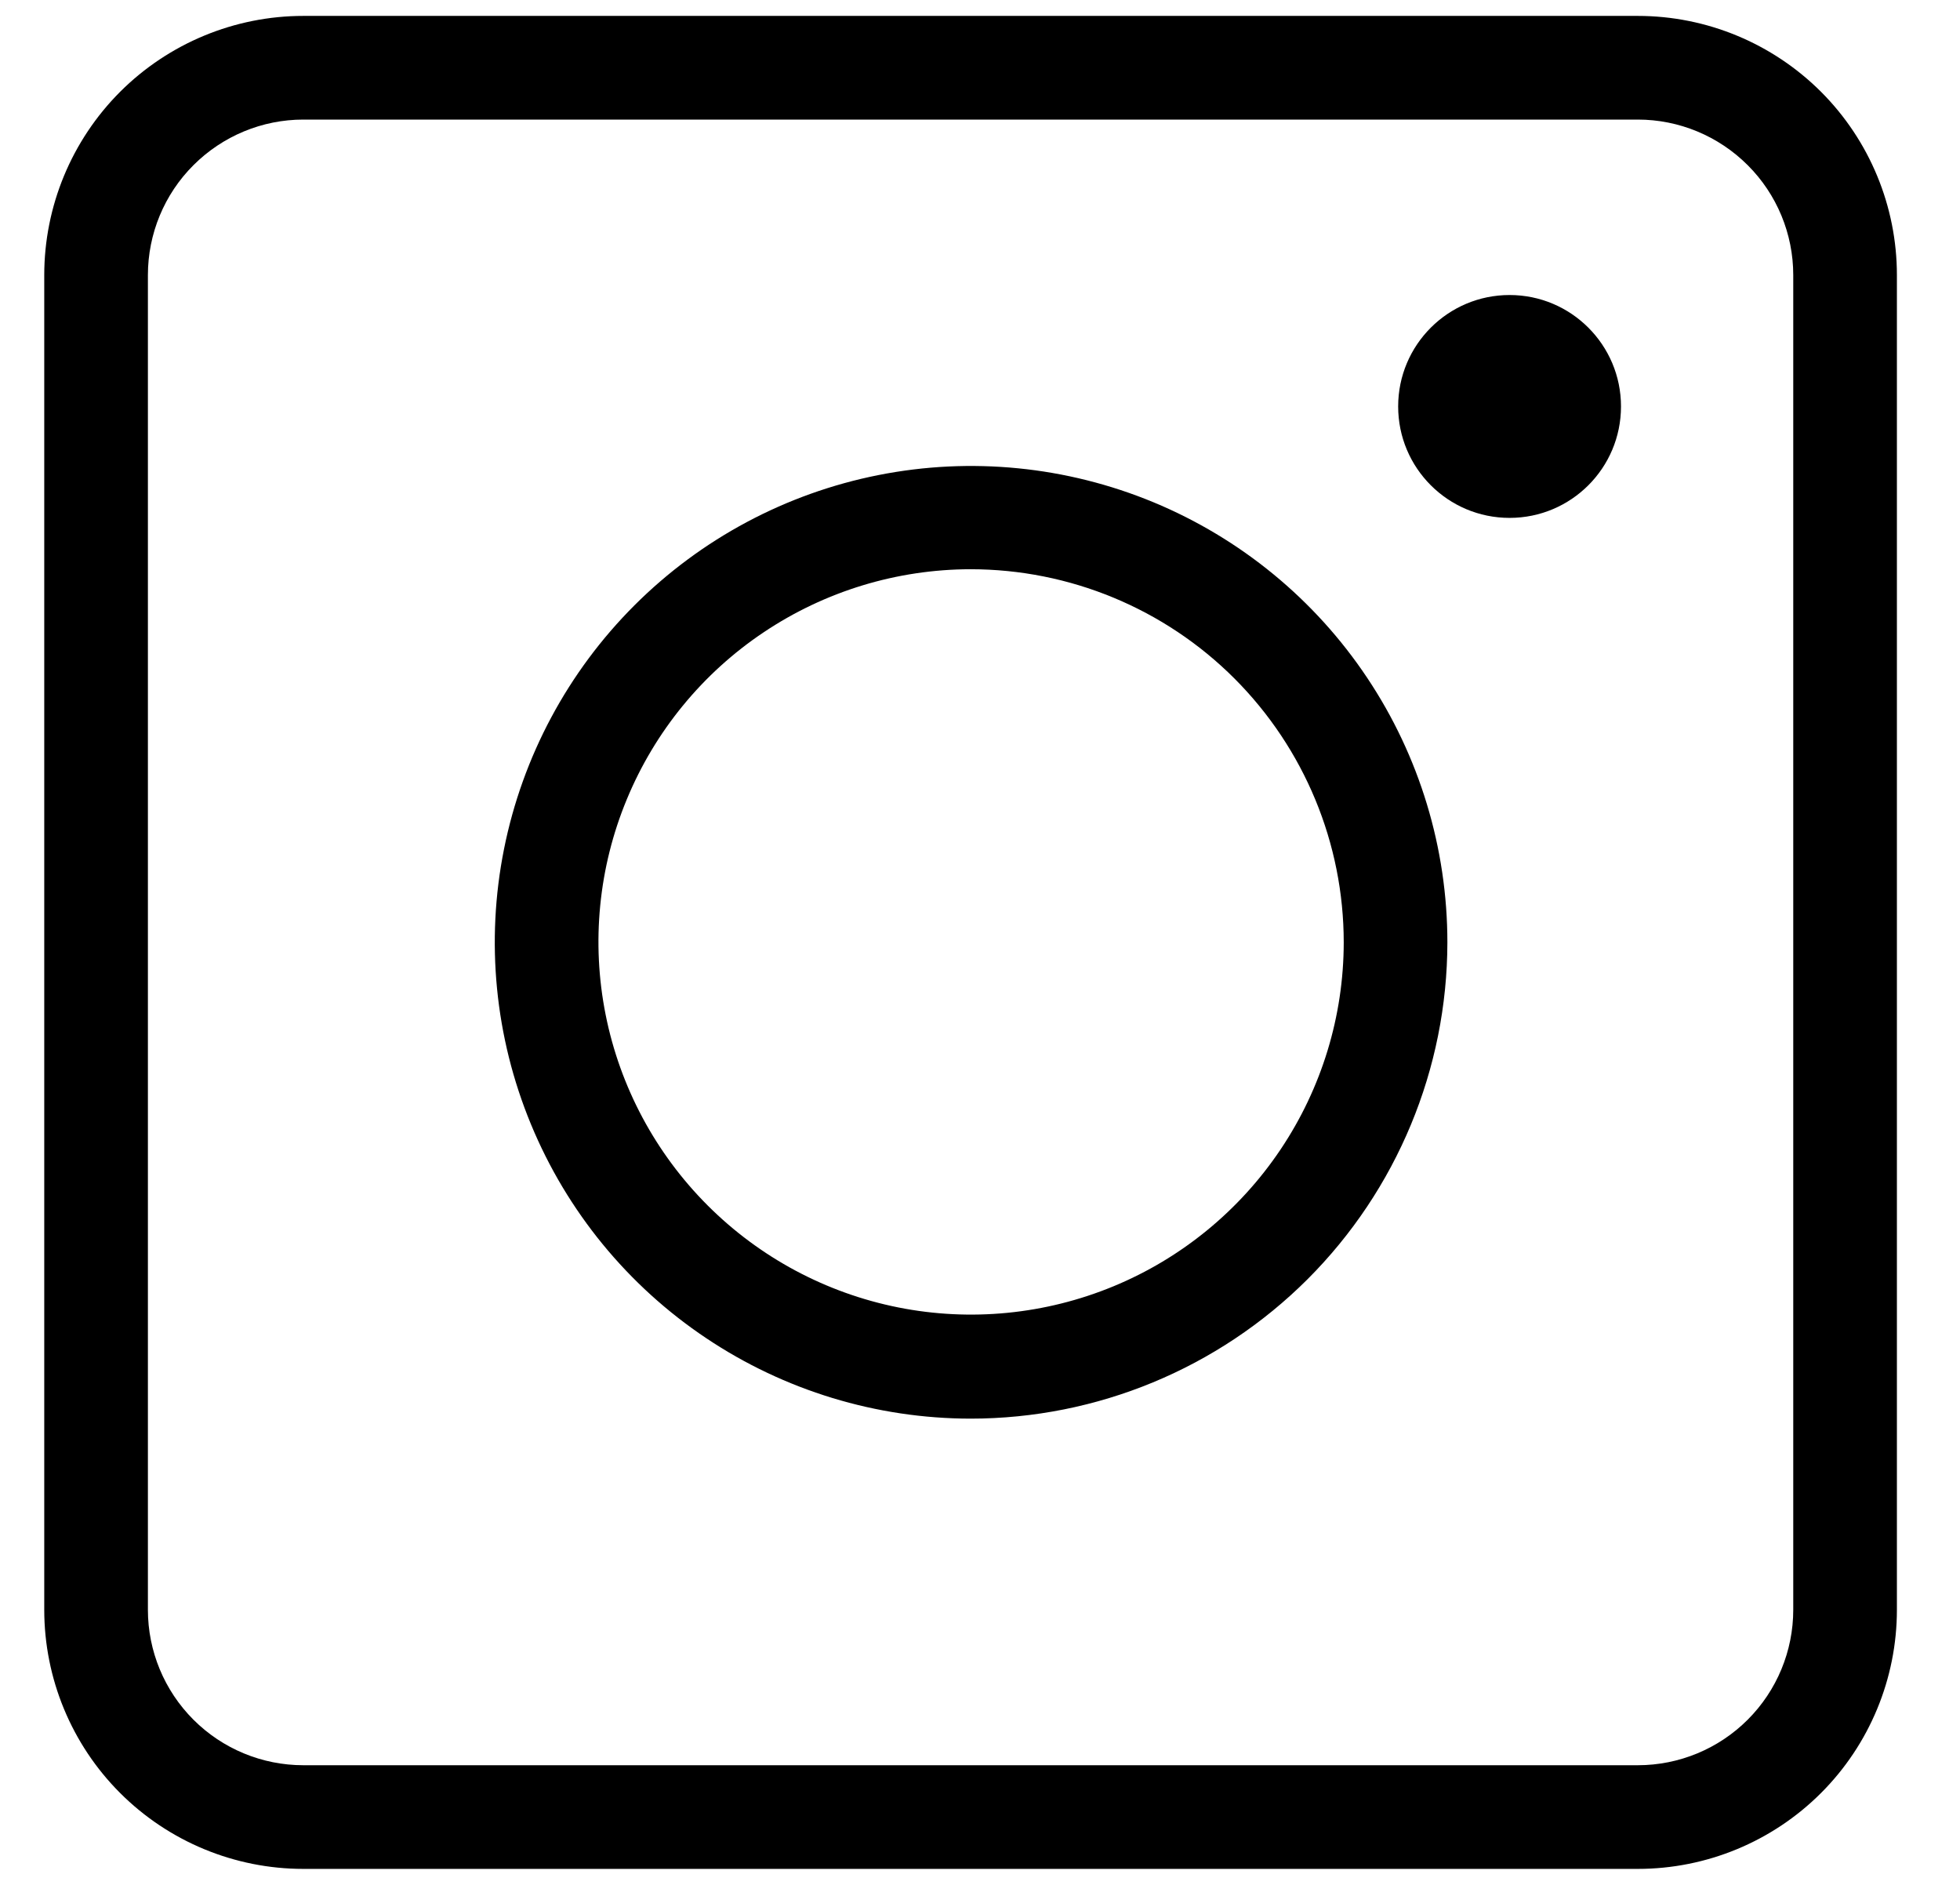
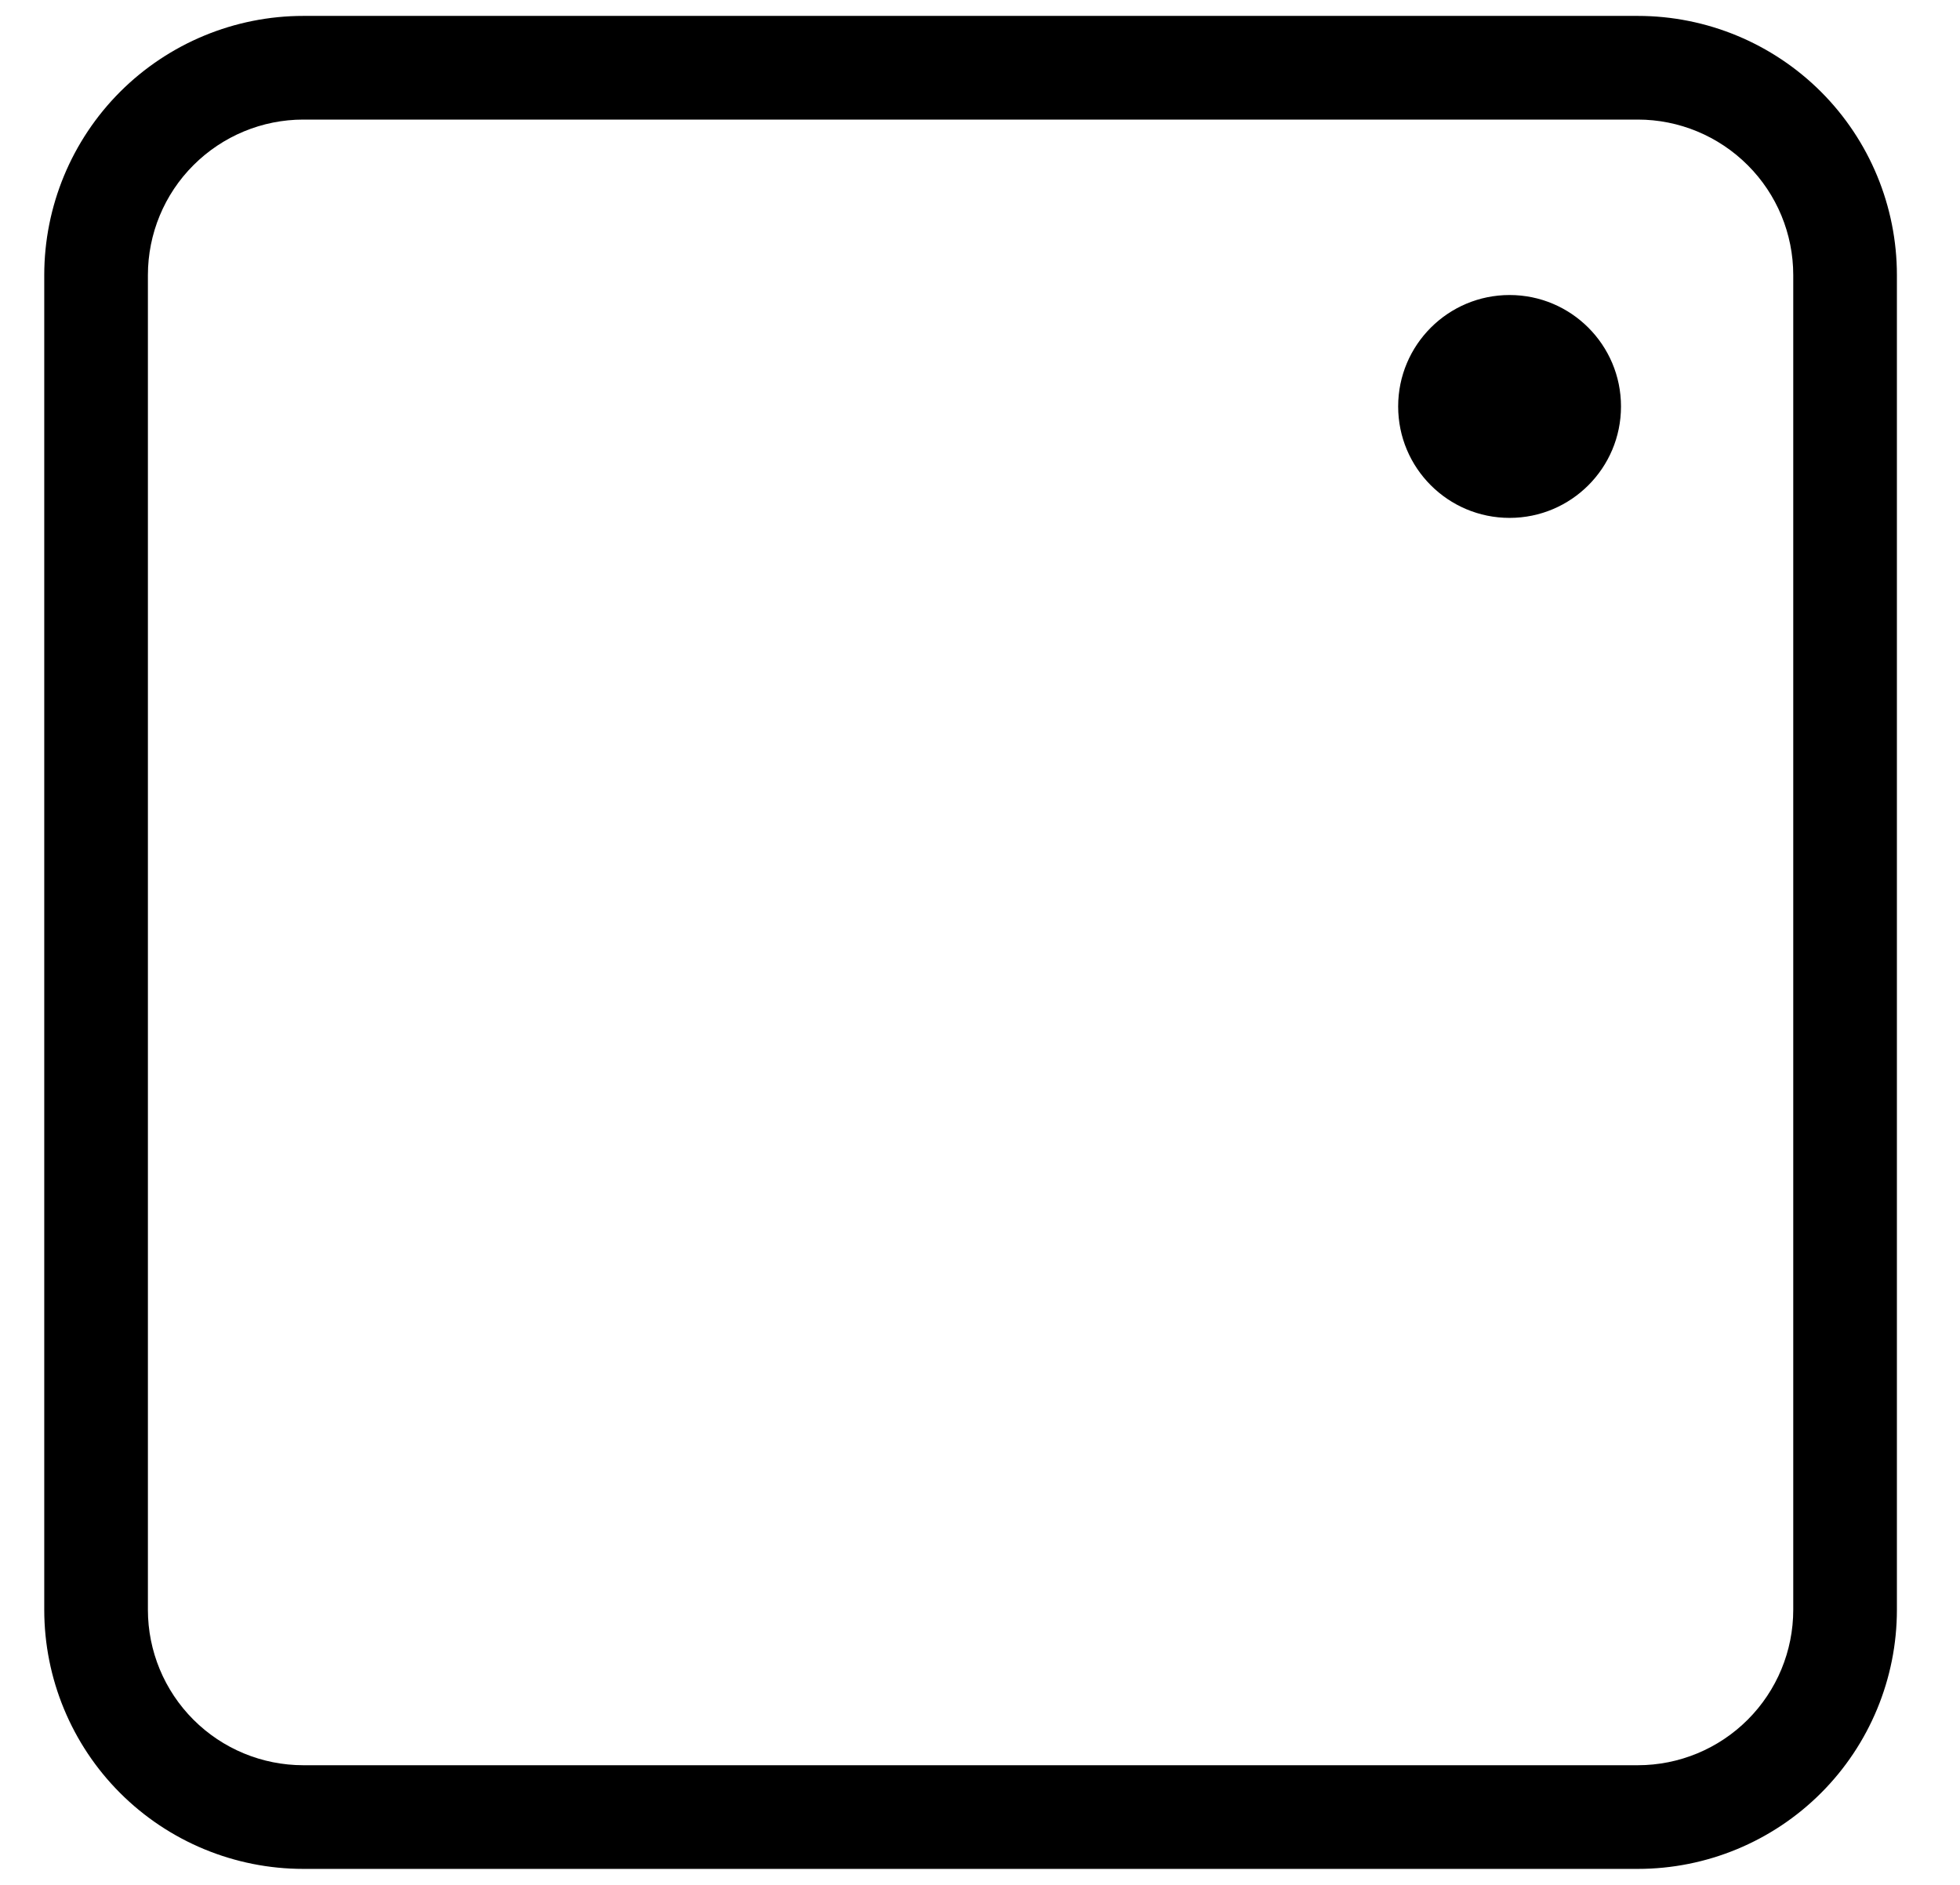
<svg xmlns="http://www.w3.org/2000/svg" width="26" height="25" viewBox="0 0 26 25" fill="none">
  <path d="M21.726 24.788H4.024C3.112 24.788 2.238 24.426 1.593 23.781C0.949 23.137 0.587 22.262 0.587 21.351V3.649C0.587 2.737 0.949 1.863 1.593 1.218C2.238 0.574 3.112 0.211 4.024 0.211H21.726C22.638 0.211 23.512 0.574 24.157 1.218C24.801 1.863 25.163 2.737 25.163 3.649V21.351C25.163 22.262 24.801 23.137 24.157 23.781C23.512 24.426 22.638 24.788 21.726 24.788ZM4.024 1.586C3.477 1.586 2.953 1.804 2.566 2.191C2.179 2.577 1.962 3.102 1.962 3.649V21.351C1.962 21.898 2.179 22.422 2.566 22.809C2.953 23.196 3.477 23.413 4.024 23.413H21.726C22.273 23.413 22.797 23.196 23.184 22.809C23.571 22.422 23.788 21.898 23.788 21.351V3.649C23.788 3.102 23.571 2.577 23.184 2.191C22.797 1.804 22.273 1.586 21.726 1.586H4.024Z" fill="black" />
-   <path d="M12.875 18.816C11.626 18.815 10.405 18.443 9.367 17.748C8.328 17.053 7.52 16.066 7.043 14.911C6.565 13.756 6.441 12.486 6.686 11.261C6.931 10.036 7.533 8.911 8.417 8.028C9.301 7.145 10.427 6.544 11.653 6.301C12.878 6.058 14.148 6.184 15.302 6.662C16.456 7.141 17.443 7.951 18.136 8.99C18.83 10.029 19.2 11.25 19.2 12.5C19.198 14.176 18.53 15.782 17.345 16.967C16.159 18.151 14.551 18.816 12.875 18.816ZM12.875 7.55C11.898 7.551 10.943 7.842 10.131 8.386C9.319 8.929 8.687 9.701 8.314 10.604C7.94 11.507 7.843 12.501 8.034 13.459C8.225 14.417 8.696 15.297 9.387 15.988C10.078 16.679 10.958 17.15 11.916 17.341C12.874 17.532 13.867 17.434 14.77 17.061C15.673 16.688 16.445 16.055 16.989 15.243C17.533 14.431 17.824 13.477 17.825 12.5C17.825 11.187 17.303 9.928 16.375 8.999C15.447 8.071 14.188 7.55 12.875 7.55Z" fill="black" />
  <path d="M20.025 6.869C20.841 6.869 21.503 6.208 21.503 5.391C21.503 4.575 20.841 3.913 20.025 3.913C19.209 3.913 18.547 4.575 18.547 5.391C18.547 6.208 19.209 6.869 20.025 6.869Z" fill="black" />
</svg>